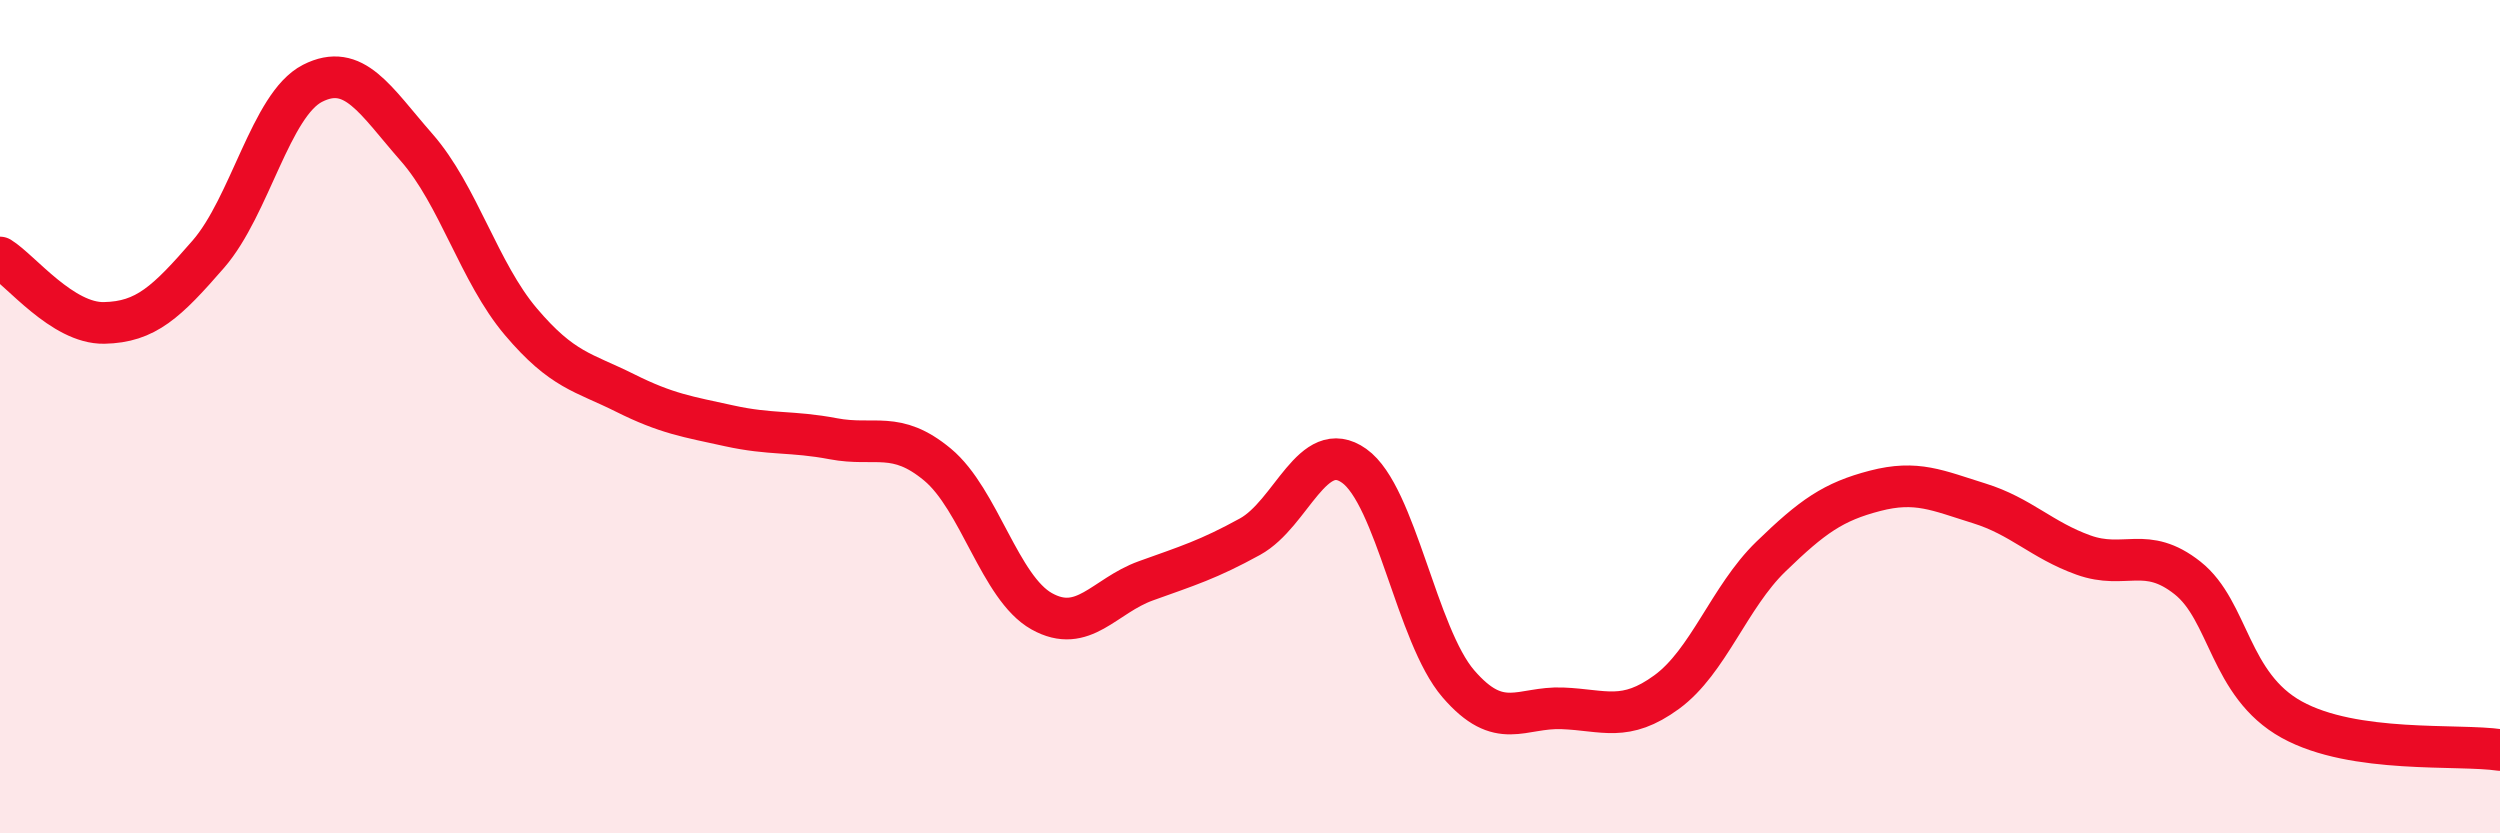
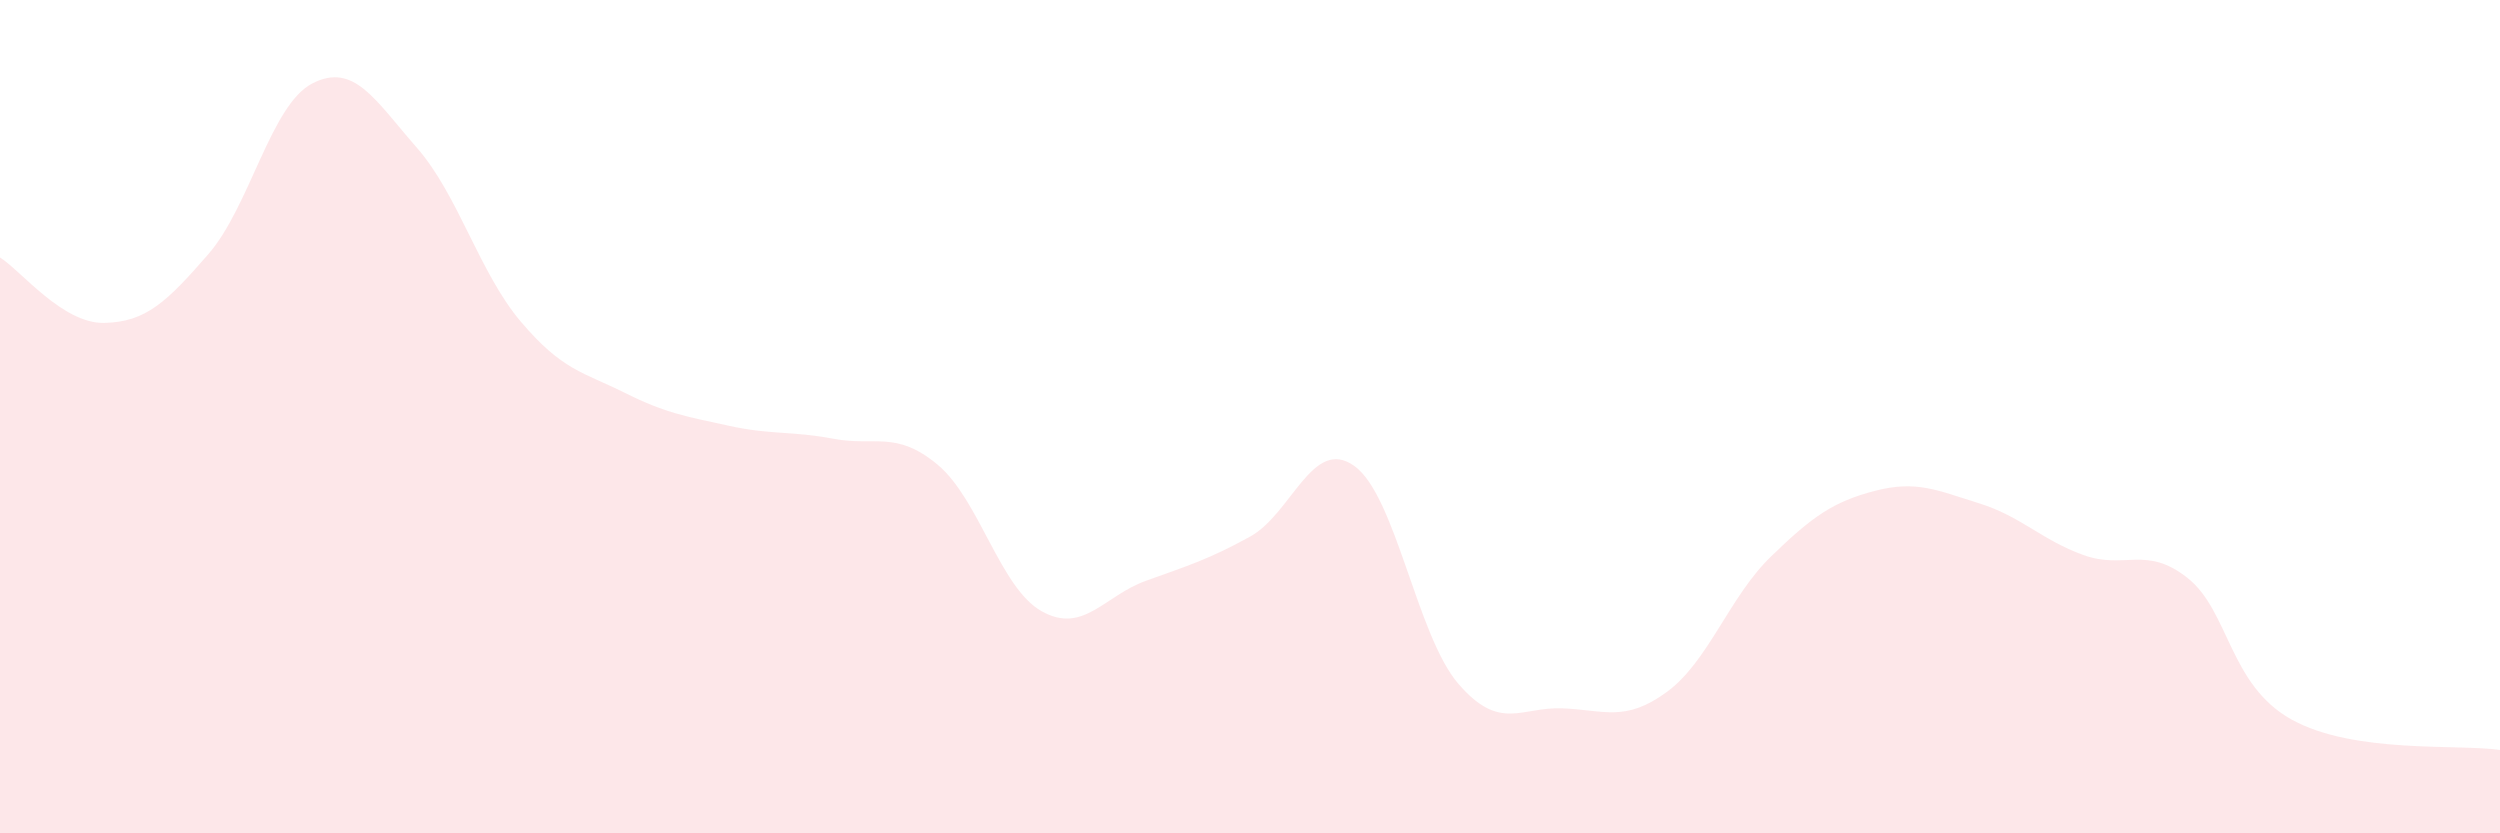
<svg xmlns="http://www.w3.org/2000/svg" width="60" height="20" viewBox="0 0 60 20">
  <path d="M 0,6.18 C 0.5,6.49 1.5,7.77 2.5,7.75 C 3.5,7.73 4,7.25 5,6.1 C 6,4.95 6.5,2.51 7.5,2 C 8.5,1.49 9,2.4 10,3.54 C 11,4.68 11.5,6.54 12.5,7.72 C 13.5,8.9 14,8.93 15,9.43 C 16,9.93 16.5,10 17.5,10.22 C 18.5,10.44 19,10.34 20,10.53 C 21,10.72 21.5,10.32 22.5,11.15 C 23.5,11.98 24,14.11 25,14.67 C 26,15.23 26.5,14.3 27.5,13.94 C 28.5,13.58 29,13.43 30,12.88 C 31,12.33 31.5,10.47 32.5,11.18 C 33.5,11.89 34,15.25 35,16.41 C 36,17.57 36.5,16.96 37.5,17 C 38.5,17.04 39,17.34 40,16.61 C 41,15.88 41.5,14.33 42.5,13.36 C 43.5,12.39 44,12.04 45,11.78 C 46,11.52 46.5,11.77 47.5,12.08 C 48.5,12.39 49,12.96 50,13.32 C 51,13.68 51.5,13.08 52.5,13.87 C 53.5,14.66 53.5,16.44 55,17.27 C 56.5,18.1 59,17.85 60,18L60 20L0 20Z" fill="#EB0A25" opacity="0.1" stroke-linecap="round" stroke-linejoin="round" />
-   <path d="M 0,6.18 C 0.5,6.49 1.5,7.77 2.5,7.75 C 3.5,7.73 4,7.25 5,6.1 C 6,4.95 6.5,2.51 7.5,2 C 8.5,1.49 9,2.4 10,3.54 C 11,4.68 11.5,6.54 12.5,7.72 C 13.5,8.9 14,8.93 15,9.43 C 16,9.93 16.5,10 17.5,10.22 C 18.5,10.44 19,10.34 20,10.53 C 21,10.72 21.5,10.32 22.5,11.15 C 23.5,11.98 24,14.11 25,14.67 C 26,15.23 26.5,14.3 27.5,13.94 C 28.5,13.58 29,13.43 30,12.88 C 31,12.33 31.5,10.47 32.5,11.18 C 33.5,11.89 34,15.25 35,16.41 C 36,17.57 36.5,16.96 37.5,17 C 38.5,17.04 39,17.34 40,16.61 C 41,15.88 41.5,14.33 42.5,13.36 C 43.5,12.39 44,12.04 45,11.78 C 46,11.52 46.5,11.77 47.5,12.08 C 48.5,12.39 49,12.96 50,13.32 C 51,13.68 51.5,13.08 52.5,13.87 C 53.5,14.66 53.5,16.44 55,17.27 C 56.5,18.1 59,17.85 60,18" stroke="#EB0A25" stroke-width="1" fill="none" stroke-linecap="round" stroke-linejoin="round" />
</svg>